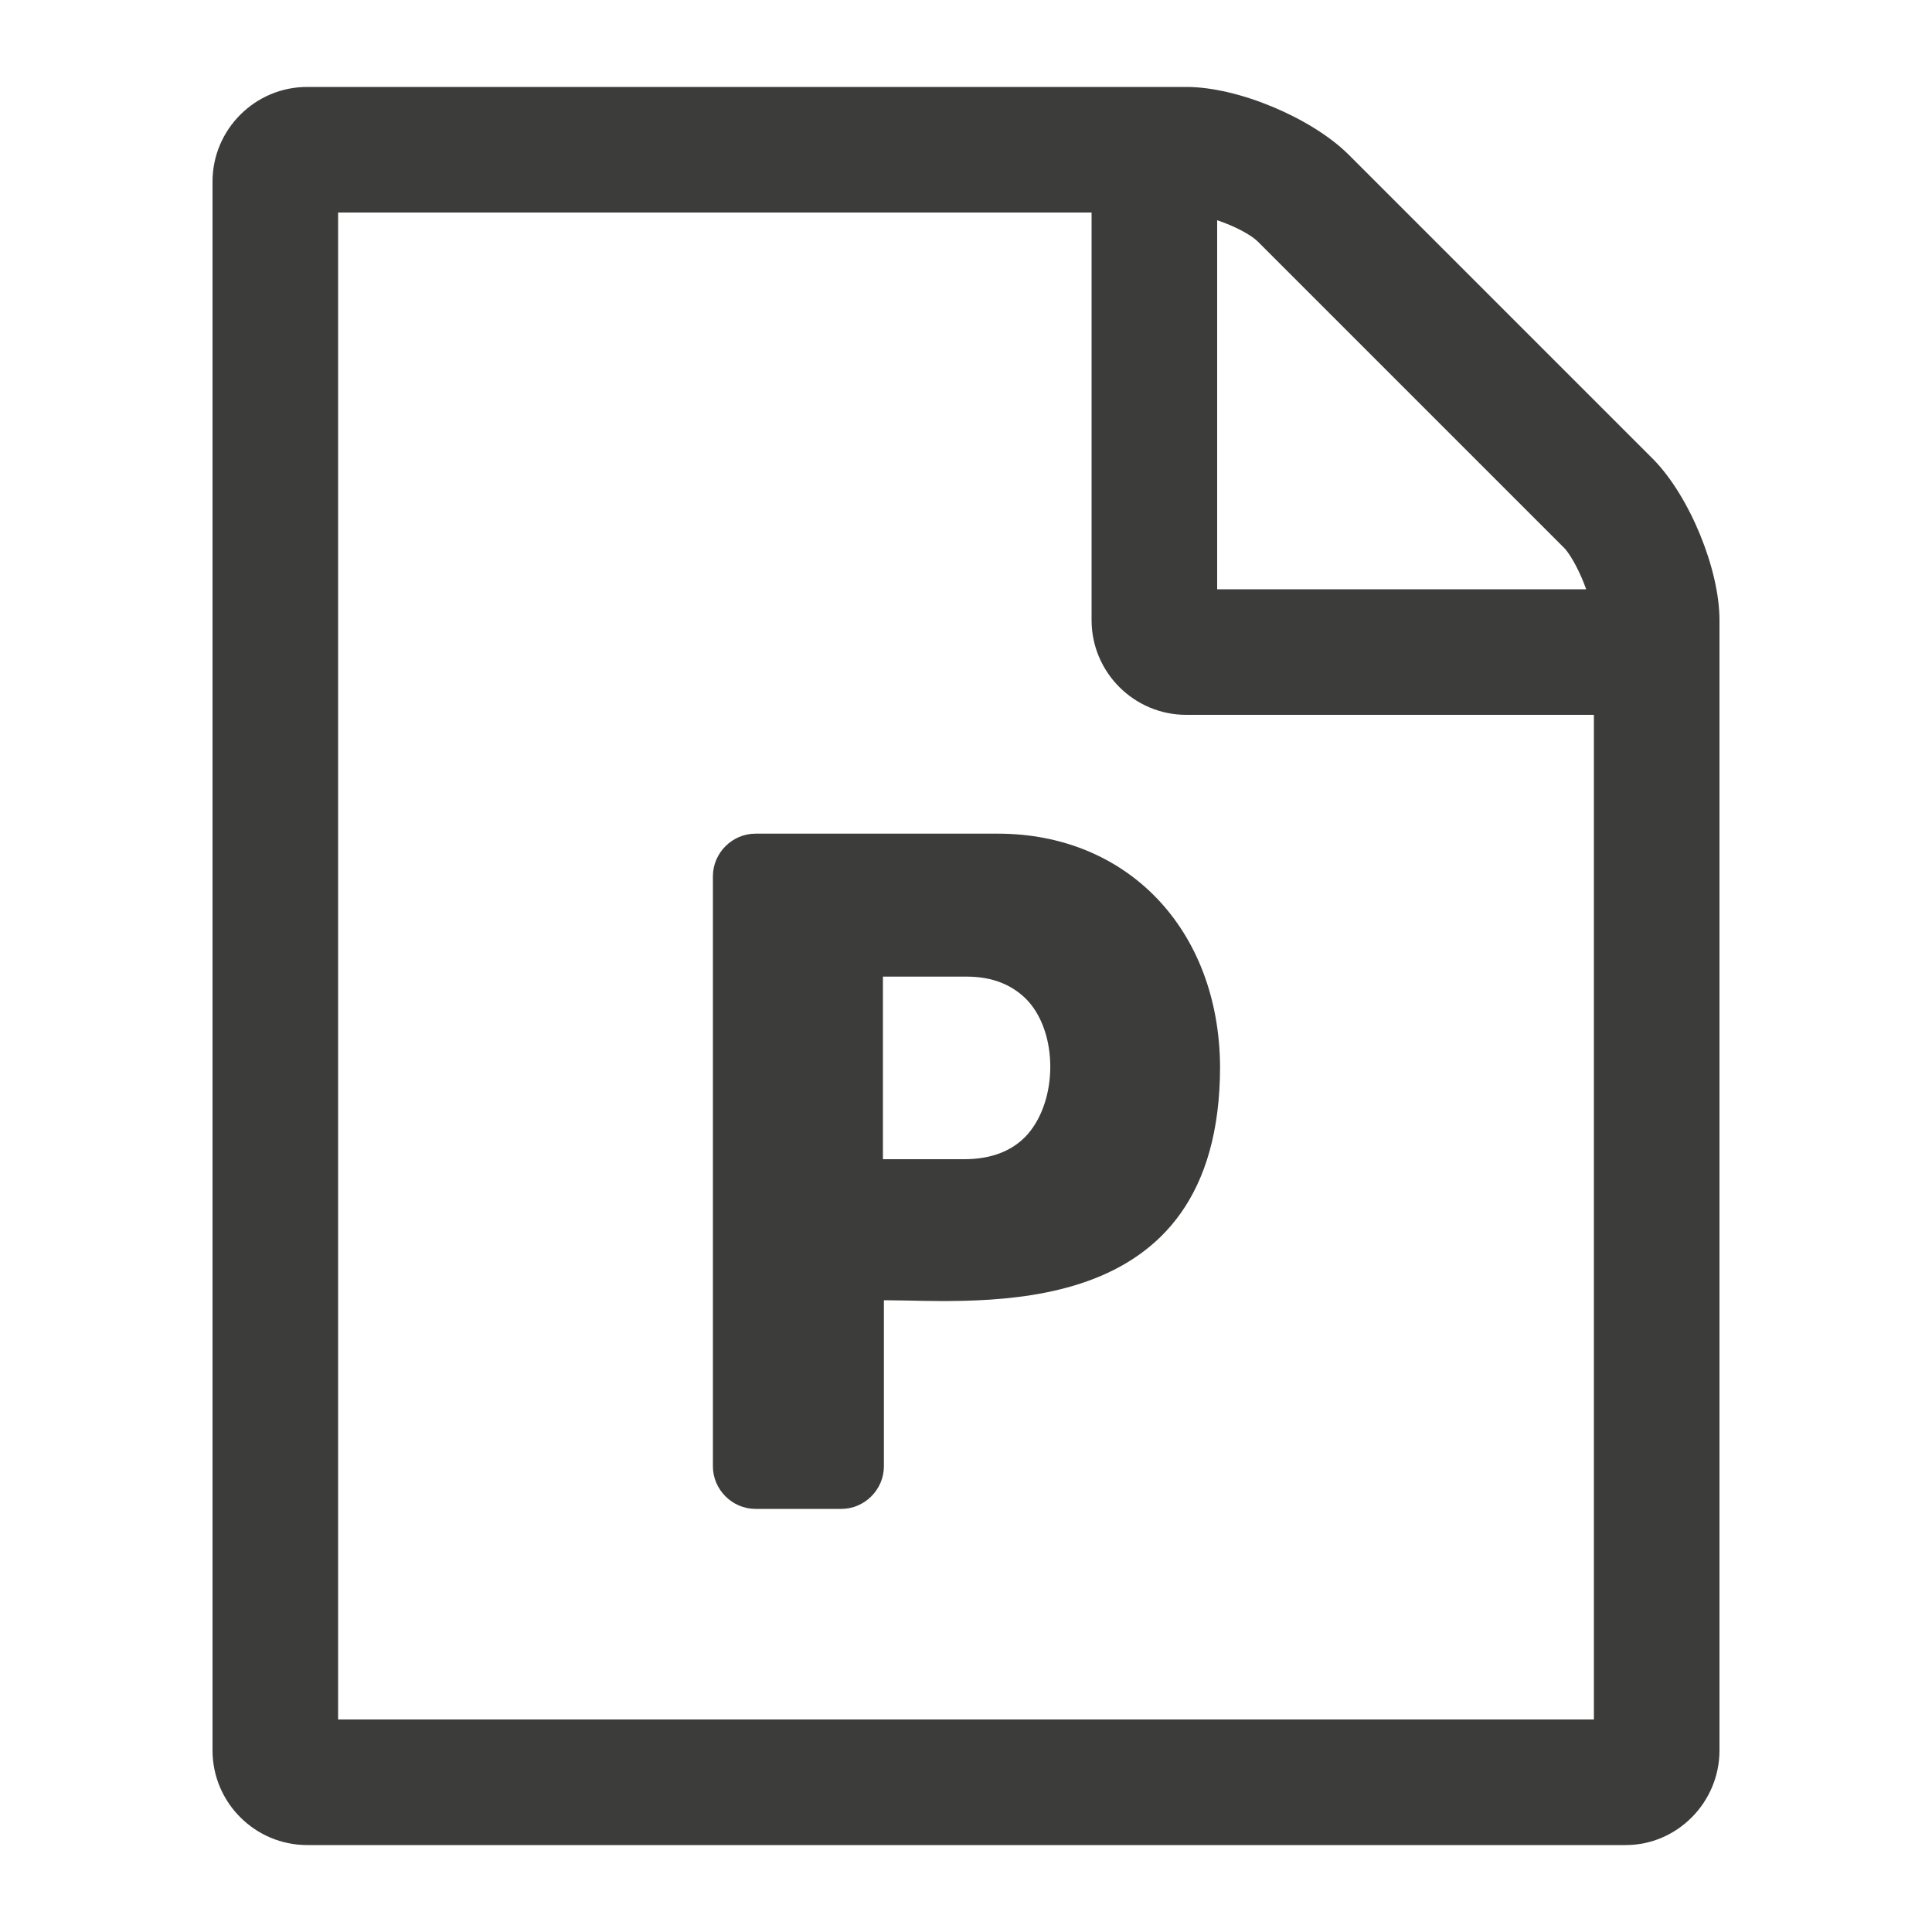
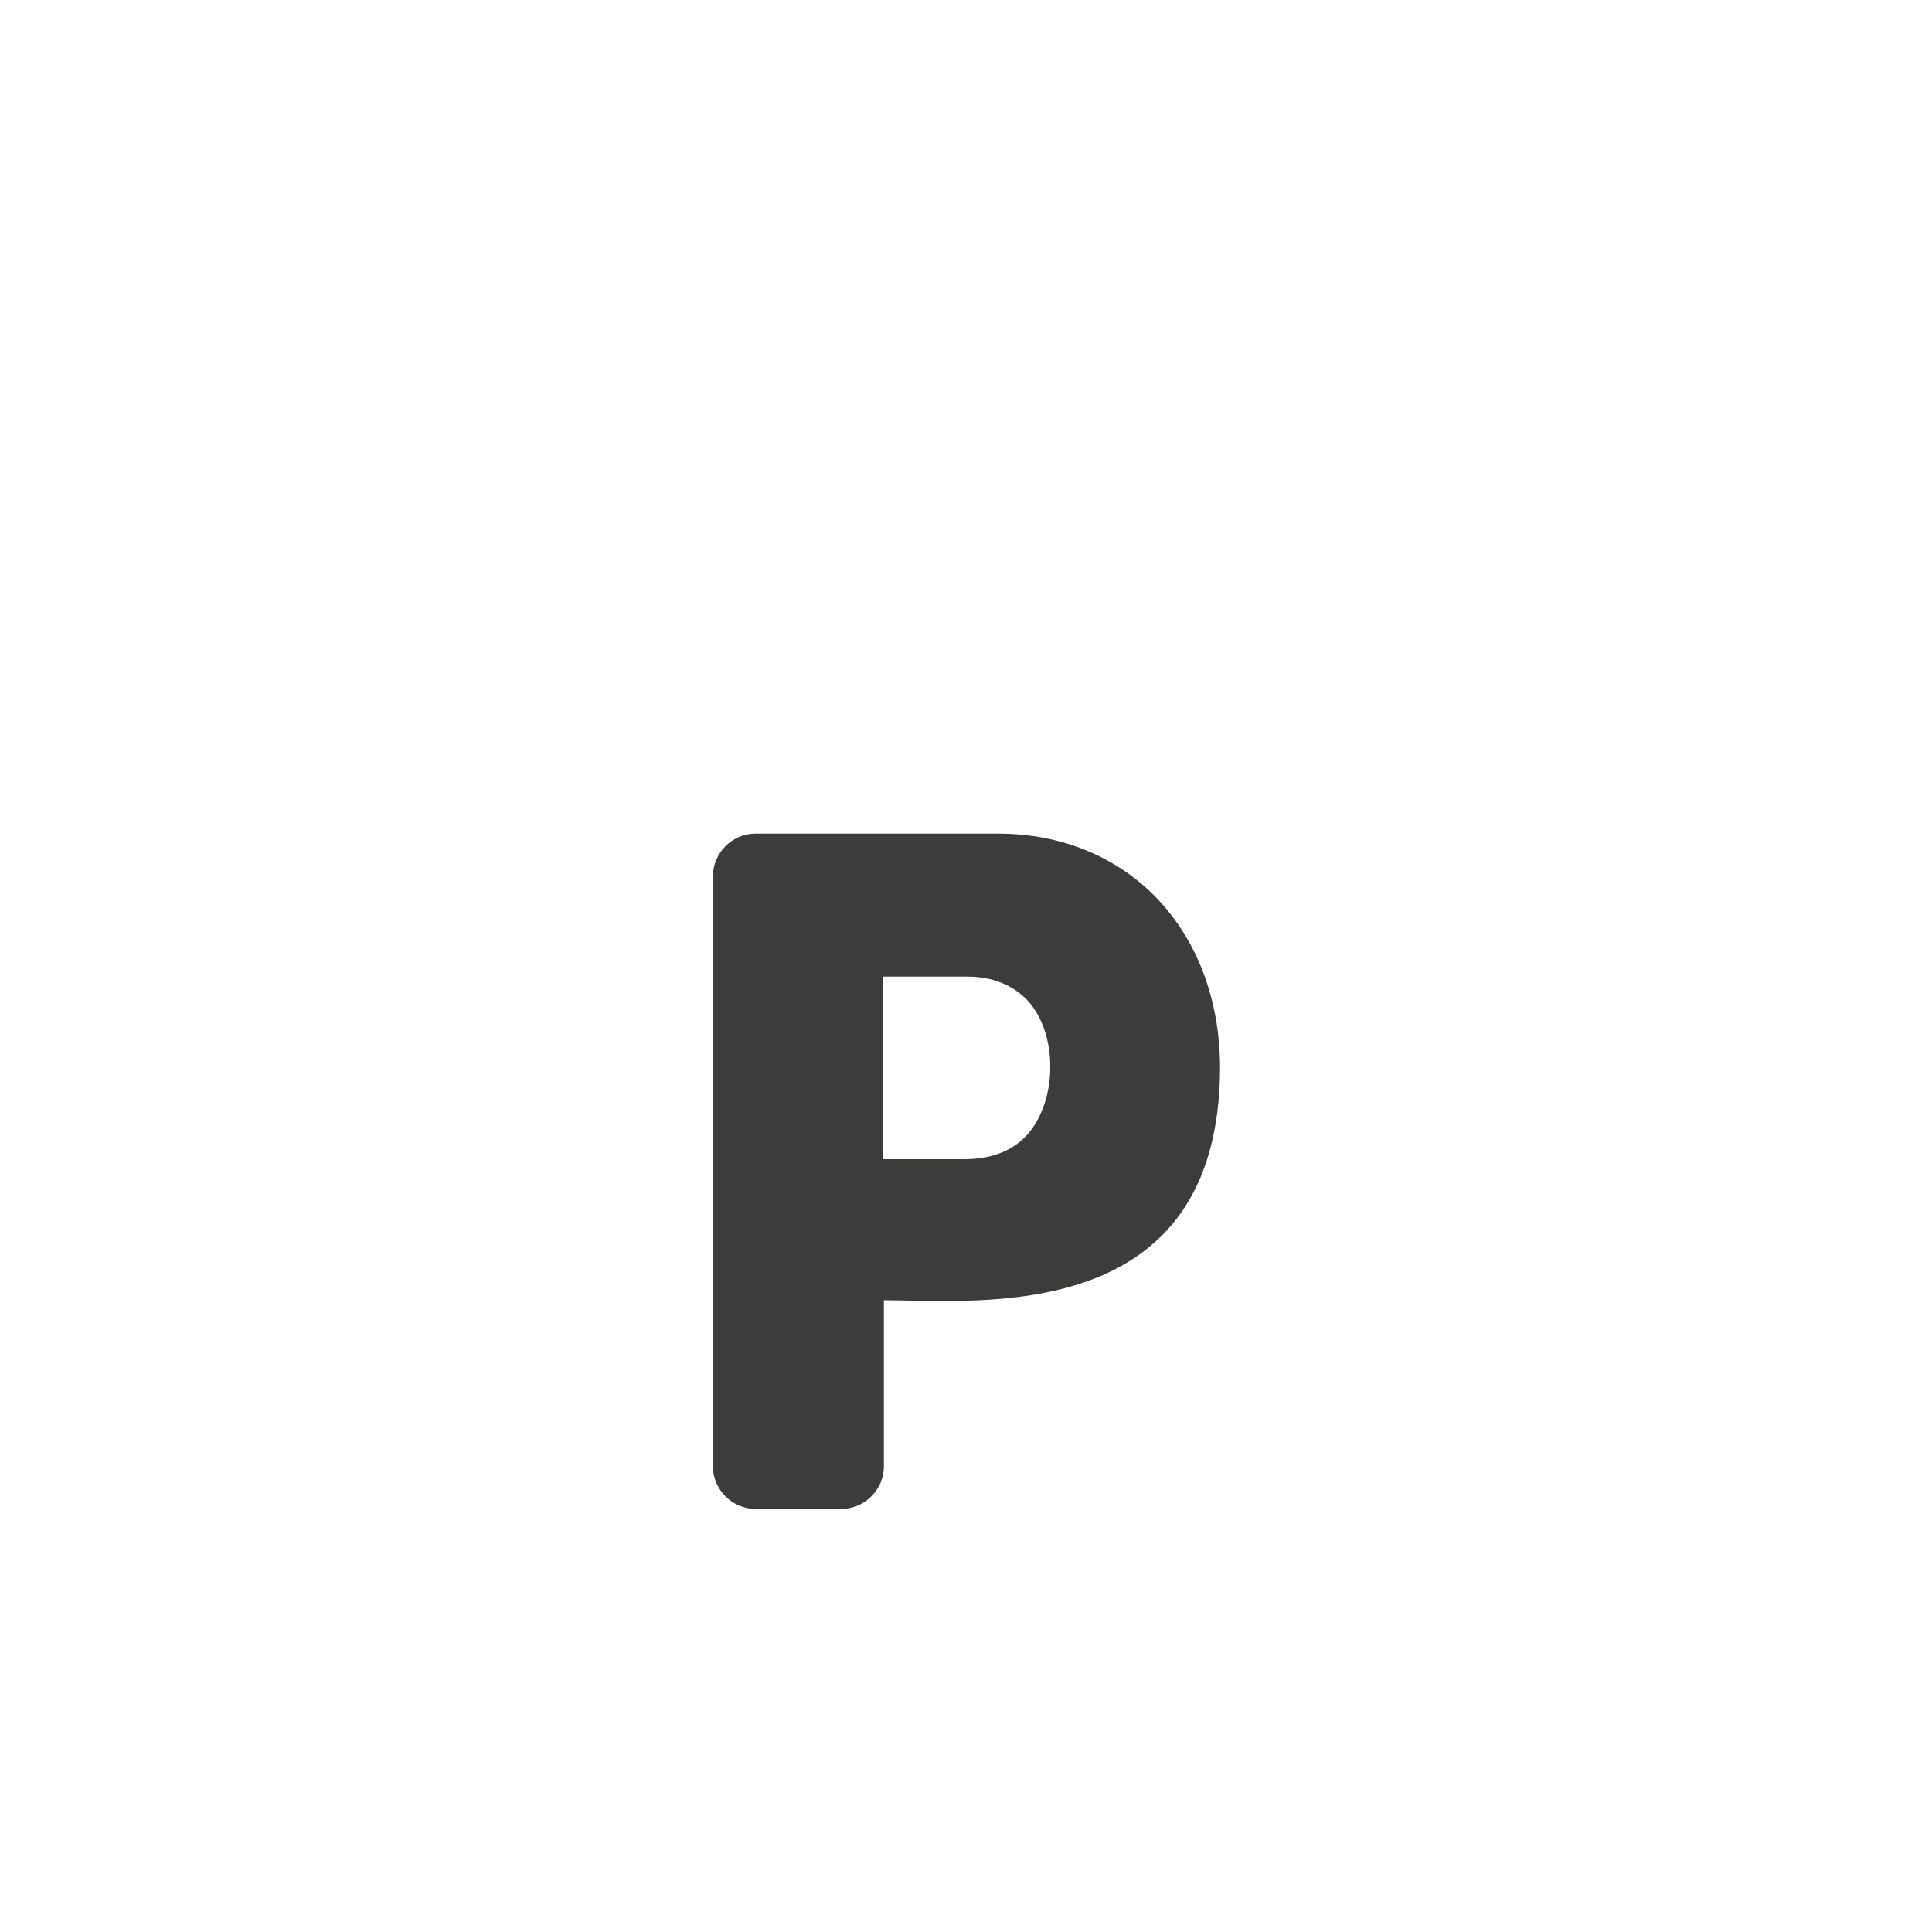
<svg xmlns="http://www.w3.org/2000/svg" version="1.1" id="Capa_1" x="0px" y="0px" viewBox="0 0 200 200" style="enable-background:new 0 0 200 200;" xml:space="preserve">
  <style type="text/css">
	.st0{display:none;}
	.st1{clip-path:url(#SVGID_2_);}
	.st2{fill:#EDEDED;}
	.st3{fill:#F4F4F4;}
	.st4{fill:none;stroke:#DDDDDD;stroke-width:1.368;stroke-miterlimit:10;}
	.st5{clip-path:url(#SVGID_4_);}
	.st6{clip-path:url(#SVGID_6_);}
	.st7{clip-path:url(#SVGID_8_);}
	.st8{clip-path:url(#SVGID_10_);}
	.st9{clip-path:url(#SVGID_12_);}
	.st10{clip-path:url(#SVGID_14_);}
	.st11{clip-path:url(#SVGID_16_);}
	.st12{clip-path:url(#SVGID_18_);}
	.st13{fill:#391820;}
	.st14{clip-path:url(#SVGID_20_);}
	.st15{clip-path:url(#SVGID_22_);}
	.st16{fill:none;stroke:#DDDDDD;stroke-width:1.37;stroke-miterlimit:10;}
	.st17{fill:#053333;}
	.st18{clip-path:url(#SVGID_24_);}
	.st19{clip-path:url(#SVGID_26_);}
	.st20{clip-path:url(#SVGID_28_);}
	.st21{clip-path:url(#SVGID_30_);}
	.st22{clip-path:url(#SVGID_32_);}
	.st23{clip-path:url(#SVGID_34_);}
	.st24{clip-path:url(#SVGID_36_);}
	.st25{clip-path:url(#SVGID_38_);}
	.st26{clip-path:url(#SVGID_40_);}
	.st27{fill:#3C3C3B;}
	.st28{fill:#383838;}
	.st29{fill:#005694;}
	.st30{clip-path:url(#SVGID_42_);}
	.st31{fill:none;stroke:#DDDDDD;stroke-width:1.371;stroke-miterlimit:10;}
	.st32{clip-path:url(#SVGID_44_);}
	.st33{clip-path:url(#SVGID_46_);}
	.st34{clip-path:url(#SVGID_48_);}
	.st35{clip-path:url(#SVGID_50_);}
	.st36{clip-path:url(#SVGID_52_);}
	.st37{clip-path:url(#SVGID_54_);}
	.st38{clip-path:url(#SVGID_56_);}
	.st39{clip-path:url(#SVGID_58_);}
	.st40{fill:#0B2D44;}
	.st41{clip-path:url(#SVGID_60_);}
	.st42{clip-path:url(#SVGID_62_);}
	.st43{clip-path:url(#SVGID_64_);}
	.st44{clip-path:url(#SVGID_66_);}
	.st45{clip-path:url(#SVGID_68_);}
	.st46{clip-path:url(#SVGID_70_);}
	.st47{clip-path:url(#SVGID_72_);}
	.st48{clip-path:url(#SVGID_74_);}
	.st49{clip-path:url(#SVGID_76_);}
	.st50{clip-path:url(#SVGID_78_);}
	.st51{clip-path:url(#SVGID_80_);}
	.st52{fill:#BE0C4D;}
	.st53{fill:#1A1A1A;}
	.st54{fill:none;stroke:#333333;stroke-width:1.675;stroke-linecap:round;stroke-linejoin:round;stroke-miterlimit:10;}
	.st55{fill:#121212;}
	.st56{fill:none;stroke:#FFFFFF;stroke-miterlimit:10;}
	.st57{fill:#F42F63;}
	.st58{fill:#FFAB00;}
	.st59{fill:none;stroke:#444444;stroke-width:1.048;stroke-miterlimit:10;}
	.st60{fill:#FFFFFF;}
	.st61{fill:#50BCBD;}
	.st62{fill:none;stroke:#444444;stroke-width:0.649;stroke-miterlimit:10;}
	.st63{fill:#007E84;}
	.st64{fill-rule:evenodd;clip-rule:evenodd;fill:#007E84;}
	
		.st65{fill-rule:evenodd;clip-rule:evenodd;fill:#D8D4D3;stroke:#FFFFFF;stroke-width:0.207;stroke-linecap:round;stroke-linejoin:round;stroke-miterlimit:10;}
	
		.st66{fill-rule:evenodd;clip-rule:evenodd;fill:#007E84;stroke:#FFFFFF;stroke-width:0.207;stroke-linecap:round;stroke-linejoin:round;stroke-miterlimit:10;}
	.st67{fill-rule:evenodd;clip-rule:evenodd;fill:#F0ECEC;}
	.st68{fill-rule:evenodd;clip-rule:evenodd;fill:none;stroke:#FFFFFF;stroke-width:0.5;stroke-miterlimit:10;}
	.st69{fill-rule:evenodd;clip-rule:evenodd;fill:none;stroke:#007E84;stroke-width:1;stroke-miterlimit:10;}
	.st70{fill:none;stroke:#555555;stroke-width:2.084;stroke-miterlimit:10;}
	.st71{fill:none;stroke:#005694;stroke-width:2.084;stroke-miterlimit:10;}
	.st72{fill:none;stroke:#555555;stroke-width:0.5;stroke-linecap:round;stroke-linejoin:round;stroke-miterlimit:10;}
	.st73{clip-path:url(#SVGID_82_);}
	.st74{fill:none;stroke:#005694;stroke-width:1.926;stroke-miterlimit:10;}
	.st75{fill:none;stroke:#005694;stroke-width:1.885;stroke-miterlimit:10;}
	.st76{clip-path:url(#SVGID_84_);}
	.st77{clip-path:url(#SVGID_86_);}
	.st78{clip-path:url(#SVGID_88_);}
	.st79{clip-path:url(#SVGID_90_);}
	.st80{clip-path:url(#SVGID_92_);}
	.st81{fill:none;stroke:#005694;stroke-width:11.167;stroke-linecap:round;stroke-linejoin:round;stroke-miterlimit:10;}
	.st82{fill:#B5144E;}
	.st83{clip-path:url(#SVGID_94_);}
	.st84{fill:none;stroke:#B5144E;stroke-width:6.304;stroke-miterlimit:10;}
	.st85{clip-path:url(#SVGID_96_);}
	.st86{fill:none;stroke:#B5144E;stroke-width:17.511;stroke-miterlimit:10;}
	
		.st87{fill-rule:evenodd;clip-rule:evenodd;fill:#D8D4D3;stroke:#FFFFFF;stroke-width:0.265;stroke-linecap:round;stroke-linejoin:round;stroke-miterlimit:10;}
	
		.st88{fill-rule:evenodd;clip-rule:evenodd;fill:#007E84;stroke:#FFFFFF;stroke-width:0.265;stroke-linecap:round;stroke-linejoin:round;stroke-miterlimit:10;}
	.st89{fill-rule:evenodd;clip-rule:evenodd;fill:none;stroke:#FFFFFF;stroke-width:0.639;stroke-miterlimit:10;}
	.st90{fill-rule:evenodd;clip-rule:evenodd;fill:none;stroke:#007E84;stroke-width:1.277;stroke-miterlimit:10;}
	.st91{clip-path:url(#SVGID_98_);}
	.st92{clip-path:url(#SVGID_100_);}
	.st93{clip-path:url(#SVGID_102_);}
	.st94{clip-path:url(#SVGID_104_);}
	.st95{clip-path:url(#SVGID_106_);}
	.st96{clip-path:url(#SVGID_108_);}
</style>
  <g>
    <g>
      <g>
-         <path class="st27" d="M178,64.2v117c0,5.4-4.4,9.8-9.7,9.8H31.8c-5.4,0-9.8-4.4-9.8-9.8V18.8c0-5.4,4.4-9.8,9.8-9.8h91     c5.4,0,12.9,3.2,16.7,6.9l31.7,31.7C174.9,51.4,178,58.9,178,64.2z M165,74h-42.2c-5.4,0-9.8-4.4-9.8-9.8V22H35v156h130V74z      M126,61h38.2c-0.6-1.7-1.5-3.4-2.2-4.2L130.2,25c-0.7-0.7-2.4-1.6-4.2-2.2V61z" />
-       </g>
+         </g>
    </g>
    <path class="st27" d="M103.3,86.3H78.2c-2.4,0-4.4,2-4.4,4.4v61.1c0,2.4,2,4.4,4.4,4.4h8.9c2.4,0,4.4-2,4.4-4.4v-17.2   c9.8,0,34.8,2.8,34.8-24.2C126.2,96.2,116.7,86.3,103.3,86.3z M106.4,117.4c-1.5,1.7-3.7,2.6-6.6,2.6h-8.4h0v-18.9h8.7   c2.7,0,4.8,0.9,6.3,2.5C109.5,107,109.5,113.8,106.4,117.4z" />
  </g>
</svg>